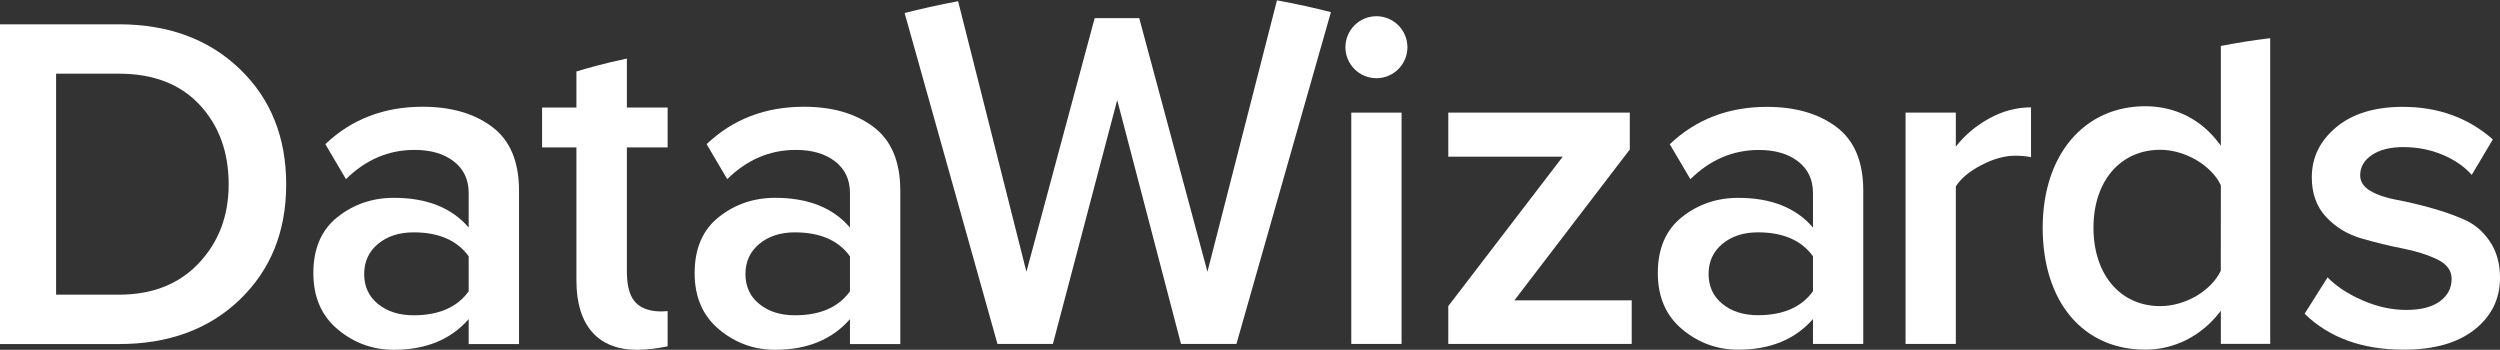
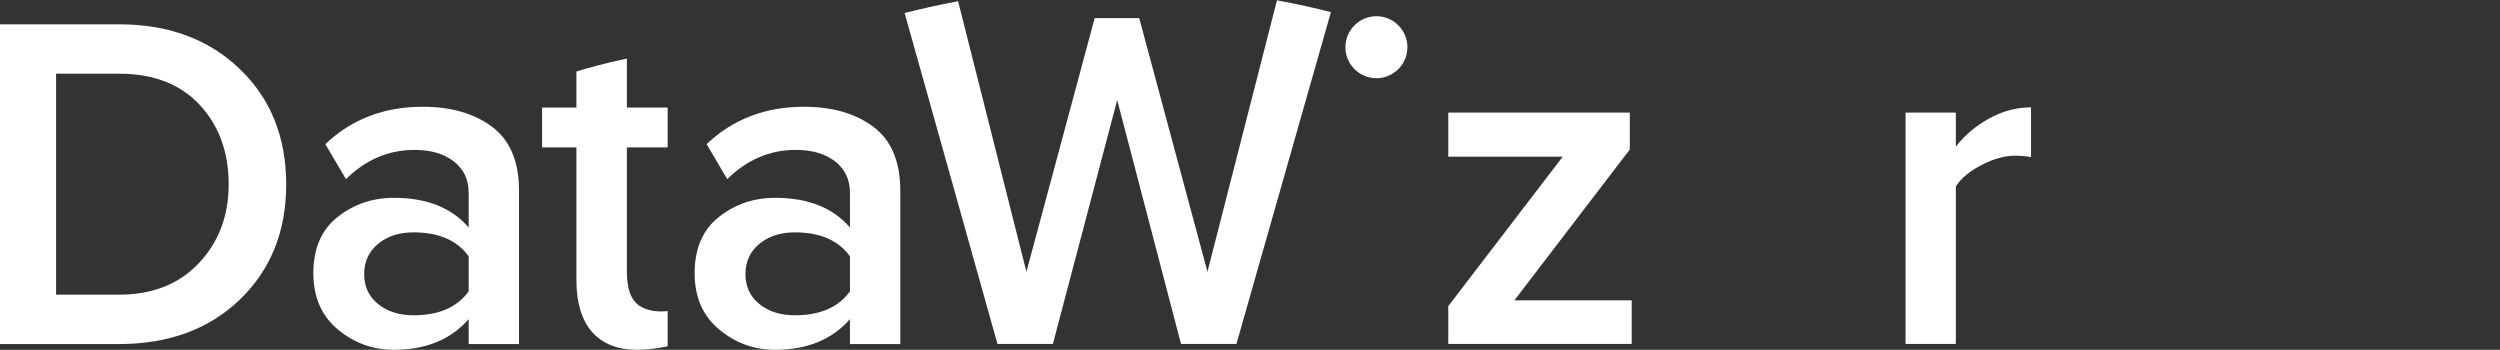
<svg xmlns="http://www.w3.org/2000/svg" version="1.1" id="Слой_1" x="0px" y="0px" viewBox="0 0 370.254 51.807" style="enable-background:new 0 0 370.254 51.807;" xml:space="preserve">
  <rect x="0" y="0" width="370.254" height="51.807" fill="#333333" stroke="none" />
  <style type="text/css">
	.st0{fill:#FFFFFF;}
</style>
  <path class="st0" d="M92.841,8.672c-3.366,0.713-5.931,1.438-7.473,1.915v5.339h-5.085v5.902h5.085v19.738  c0,6.603,3.184,10.241,8.965,10.241c1.6,0,3.24-0.249,4.544-0.516v-5.224c-0.282,0.03-0.615,0.054-0.987,0.054  c-0.583,0-1.124-0.058-1.607-0.171c-2.445-0.58-3.442-2.281-3.442-5.873V21.828h6.036v-5.902h-6.036V8.672z" />
  <path class="st0" d="M203.851,2.402c-2.532,0-4.591,2.059-4.591,4.591c0,2.531,2.059,4.59,4.591,4.59  c2.532,0,4.591-2.059,4.591-4.59C208.442,4.461,206.382,2.402,203.851,2.402z" />
  <path class="st0" d="M189.12,0.05l-10.294,40.201l-0.101-0.375L168.722,2.685h-6.6l-10.107,37.569l-0.096-0.379L141.898,0.182  c-3.079,0.576-5.749,1.19-7.921,1.749l13.749,49.006h8.209l9.524-36.114l0.099,0.376l9.35,35.738h8.209l13.992-49.139  C194.918,1.234,192.24,0.619,189.12,0.05z" />
-   <path class="st0" d="M328.911,6.805V21.59l-0.181-0.249c-2.641-3.616-6.549-5.608-11.003-5.608c-9.092,0-15.202,7.23-15.202,17.991  c0,10.973,5.967,18.063,15.202,18.063c4.28,0,8.291-2.019,11.005-5.54l0.179-0.233v4.915h7.308V5.654  C333.532,5.979,331.079,6.382,328.911,6.805z M328.902,40.099c-1.423,2.987-5.273,5.238-8.957,5.238  c-5.92,0-9.897-4.666-9.897-11.612c0-6.904,3.977-11.542,9.897-11.542c3.645,0,7.579,2.301,8.958,5.24l0.009,0.042L328.902,40.099z" />
-   <path class="st0" d="M207.575,50.937h-7.447V16.679h7.447V50.937z" />
  <path class="st0" d="M241.659,50.937h-27.166v-5.603l16.952-22.129h-16.952v-6.526h26.882v5.462l-17.094,22.342h17.378V50.937z" />
-   <path class="st0" d="M275.952,50.937h-7.447v-3.688c-2.649,3.026-6.337,4.539-11.065,4.539c-3.121,0-5.887-1.004-8.299-3.015  c-2.411-2.009-3.617-4.788-3.617-8.333c0-3.641,1.194-6.407,3.582-8.299c2.387-1.891,5.166-2.838,8.334-2.838  c4.87,0,8.558,1.466,11.065,4.398v-5.107c0-1.986-0.734-3.547-2.198-4.681c-1.466-1.135-3.405-1.702-5.817-1.702  c-3.83,0-7.211,1.443-10.142,4.326l-3.051-5.177c3.877-3.688,8.677-5.532,14.399-5.532c4.208,0,7.636,0.993,10.284,2.979  c2.648,1.986,3.972,5.131,3.972,9.433V50.937z M260.349,46.681c3.734,0,6.454-1.181,8.156-3.547v-5.177  c-1.702-2.364-4.422-3.547-8.156-3.547c-2.128,0-3.878,0.568-5.249,1.702c-1.372,1.135-2.057,2.625-2.057,4.468  c0,1.844,0.685,3.323,2.057,4.434C256.47,46.126,258.221,46.681,260.349,46.681z" />
  <path class="st0" d="M289.662,50.937h-7.447V16.679h7.447v5.036c1.323-1.702,2.979-3.097,4.965-4.185  c1.986-1.087,4.043-1.632,6.171-1.632v7.377c-0.663-0.142-1.443-0.213-2.341-0.213c-1.56,0-3.228,0.461-5,1.383  c-1.773,0.922-3.039,1.975-3.794,3.156V50.937z" />
-   <path class="st0" d="M355.998,51.788c-6.147,0-11.041-1.773-14.682-5.32l3.405-5.39c1.277,1.324,3.002,2.459,5.177,3.405  c2.174,0.946,4.326,1.418,6.454,1.418c2.174,0,3.842-0.426,5-1.277c1.159-0.851,1.738-1.961,1.738-3.333  c0-1.229-0.709-2.187-2.128-2.873c-1.419-0.685-3.145-1.229-5.177-1.632c-2.034-0.401-4.068-0.898-6.1-1.489  c-2.034-0.591-3.759-1.642-5.177-3.156c-1.419-1.513-2.128-3.476-2.128-5.887c0-2.932,1.205-5.402,3.617-7.412  c2.411-2.01,5.697-3.015,9.859-3.015c5.249,0,9.692,1.608,13.335,4.823l-3.121,5.248c-1.088-1.228-2.53-2.222-4.326-2.979  c-1.798-0.755-3.736-1.135-5.817-1.135c-1.939,0-3.488,0.39-4.645,1.17c-1.16,0.781-1.738,1.785-1.738,3.015  c0,0.946,0.508,1.714,1.525,2.305c1.017,0.592,2.293,1.028,3.83,1.312c1.536,0.283,3.202,0.673,5,1.17  c1.796,0.496,3.464,1.076,5,1.737c1.536,0.663,2.813,1.738,3.83,3.228c1.017,1.489,1.525,3.298,1.525,5.426  c0,3.121-1.253,5.675-3.759,7.66C363.988,50.794,360.489,51.788,355.998,51.788z" />
  <path class="st0" d="M17.608,50.955H0V3.6h17.608c7.336,0,13.299,2.201,17.891,6.603c4.59,4.401,6.886,10.106,6.886,17.11  c0,6.958-2.284,12.637-6.851,17.039C30.966,48.754,24.991,50.955,17.608,50.955z M17.608,43.642c4.97,0,8.921-1.563,11.856-4.686  c2.934-3.124,4.402-7.005,4.402-11.644c0-4.78-1.432-8.709-4.295-11.785c-2.864-3.077-6.851-4.615-11.963-4.615H8.307v32.73H17.608z  " />
  <path class="st0" d="M76.867,50.955h-7.455v-3.692c-2.651,3.029-6.343,4.544-11.076,4.544c-3.124,0-5.893-1.005-8.307-3.018  c-2.414-2.011-3.621-4.792-3.621-8.342c0-3.644,1.195-6.413,3.586-8.307c2.389-1.893,5.17-2.841,8.342-2.841  c4.875,0,8.566,1.468,11.076,4.402V28.59c0-1.988-0.734-3.55-2.201-4.686c-1.468-1.136-3.408-1.704-5.821-1.704  c-3.834,0-7.219,1.444-10.153,4.331l-3.053-5.183c3.88-3.692,8.685-5.538,14.412-5.538c4.212,0,7.644,0.994,10.295,2.982  c2.65,1.988,3.976,5.136,3.976,9.442V50.955z M61.247,46.695c3.739,0,6.461-1.182,8.165-3.55v-5.183  c-1.704-2.366-4.426-3.55-8.165-3.55c-2.13,0-3.881,0.568-5.254,1.704c-1.373,1.137-2.059,2.628-2.059,4.473  c0,1.846,0.685,3.327,2.059,4.438C57.366,46.139,59.117,46.695,61.247,46.695z" />
  <path class="st0" d="M133.335,50.955h-7.455v-3.692c-2.651,3.029-6.343,4.544-11.076,4.544c-3.124,0-5.893-1.005-8.307-3.018  c-2.414-2.011-3.621-4.792-3.621-8.342c0-3.644,1.195-6.413,3.586-8.307c2.389-1.893,5.17-2.841,8.342-2.841  c4.875,0,8.566,1.468,11.076,4.402V28.59c0-1.988-0.734-3.55-2.201-4.686c-1.468-1.136-3.408-1.704-5.821-1.704  c-3.834,0-7.219,1.444-10.153,4.331l-3.053-5.183c3.88-3.692,8.685-5.538,14.412-5.538c4.212,0,7.644,0.994,10.295,2.982  c2.65,1.988,3.976,5.136,3.976,9.442V50.955z M117.715,46.695c3.739,0,6.461-1.182,8.165-3.55v-5.183  c-1.704-2.366-4.426-3.55-8.165-3.55c-2.13,0-3.881,0.568-5.254,1.704c-1.373,1.137-2.059,2.628-2.059,4.473  c0,1.846,0.685,3.327,2.059,4.438C113.834,46.139,115.585,46.695,117.715,46.695z" />
</svg>